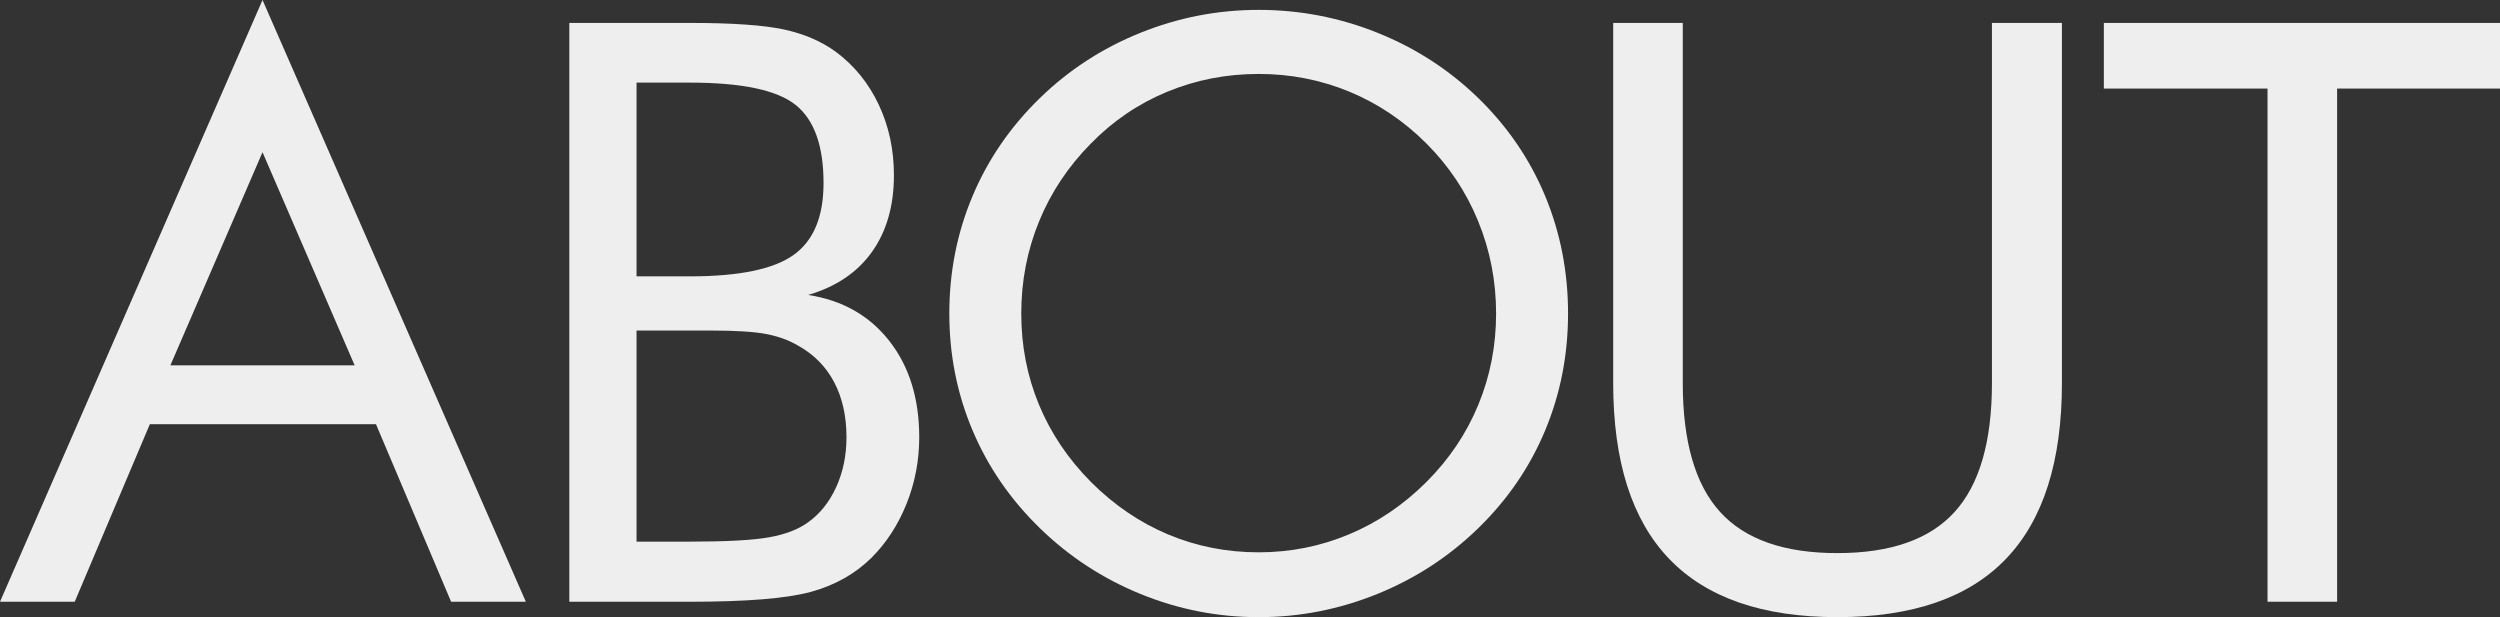
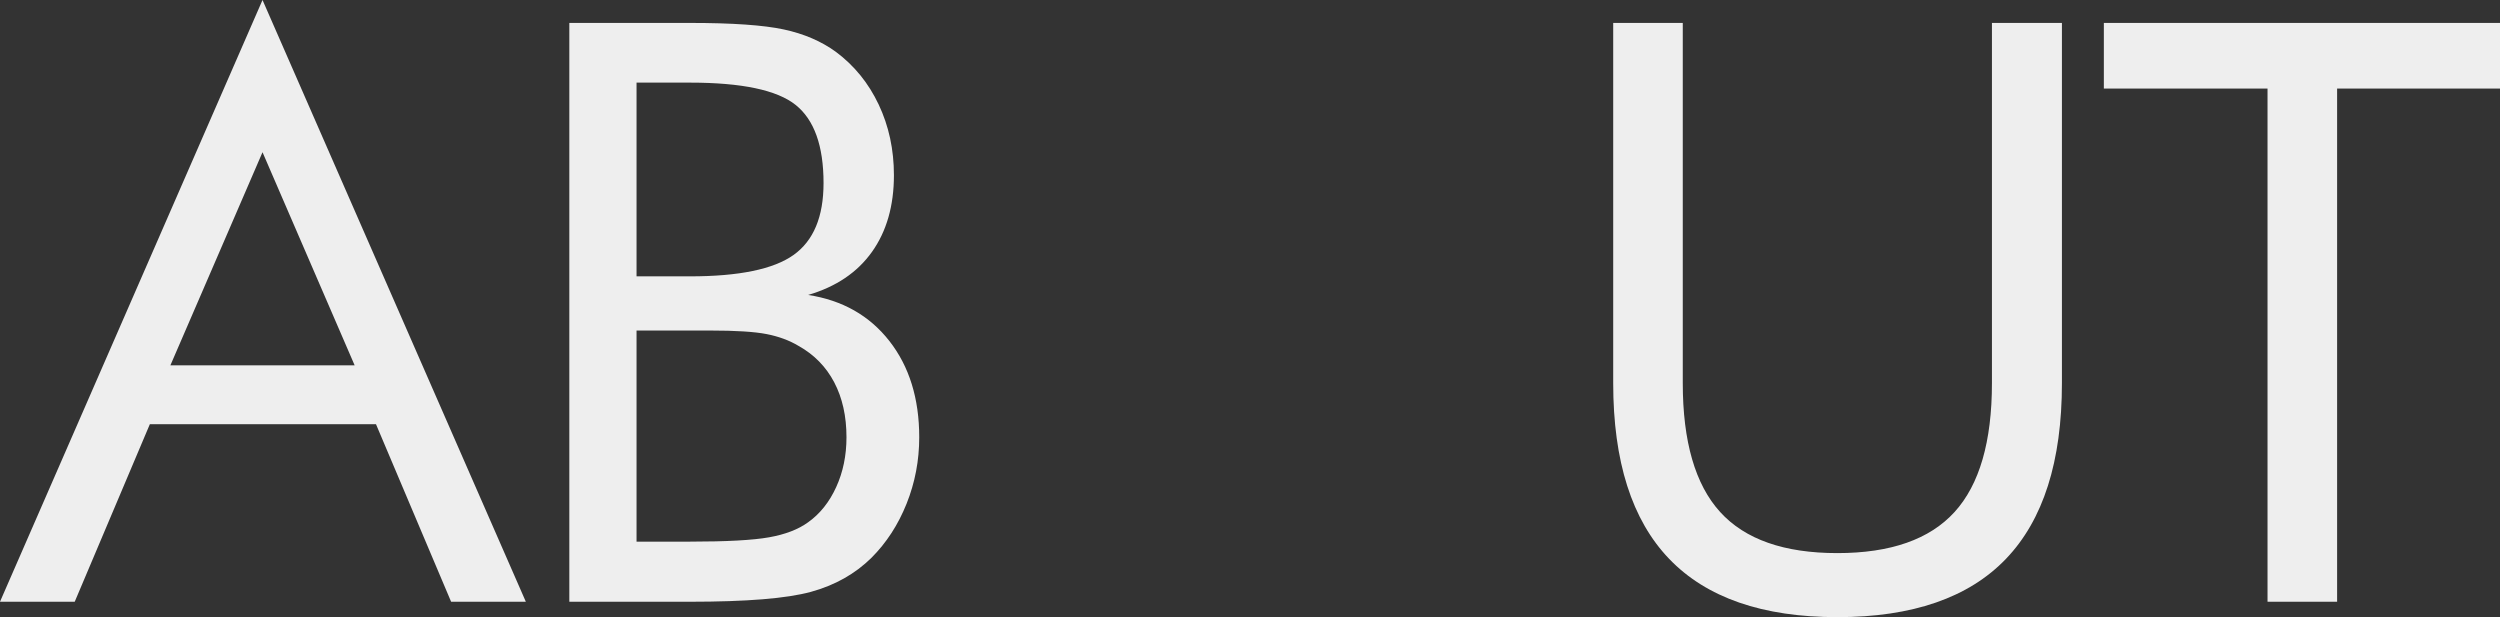
<svg xmlns="http://www.w3.org/2000/svg" version="1.1" id="レイヤー_1" x="0px" y="0px" width="308.759px" height="76.221px" viewBox="0 0 308.759 76.221" style="enable-background:new 0 0 308.759 76.221;" xml:space="preserve">
  <rect x="0" y="0" width="308.759" height="76.221" fill="#333333" stroke="none" />
  <style type="text/css">
	.st0{fill:#EEEEEE;}
</style>
  <g>
-     <path class="st0" d="M32.422,0l32.52,74.316h-9.229l-9.277-21.924h-27.93L9.229,74.316H0L32.422,0z M32.422,18.799L21.045,45.117   h22.754L32.422,18.799z" />
+     <path class="st0" d="M32.422,0l32.52,74.316h-9.229l-9.277-21.924h-27.93L9.229,74.316H0L32.422,0z M32.422,18.799L21.045,45.117   h22.754z" />
    <path class="st0" d="M70.314,74.316V2.832h14.893c5.241,0,9.106,0.269,11.597,0.806s4.63,1.457,6.421,2.759   c2.278,1.693,4.044,3.866,5.298,6.519c1.253,2.653,1.88,5.559,1.88,8.716c0,3.776-0.903,6.934-2.71,9.473s-4.436,4.313-7.886,5.322   c4.231,0.651,7.576,2.547,10.034,5.688c2.457,3.142,3.687,7.104,3.687,11.89c0,2.865-0.521,5.599-1.562,8.203   c-1.042,2.604-2.49,4.834-4.346,6.689c-2.019,1.986-4.509,3.386-7.471,4.199c-2.963,0.814-7.943,1.221-14.941,1.221H70.314z    M78.615,10.205v23.926h6.592c6.055,0,10.318-0.879,12.793-2.637c2.474-1.758,3.711-4.72,3.711-8.887   c0-4.59-1.147-7.804-3.442-9.644c-2.295-1.839-6.649-2.759-13.062-2.759H78.615z M78.615,40.82v26.074h6.592   c4.524,0,7.788-0.179,9.79-0.537c2.002-0.358,3.604-0.977,4.81-1.855c1.465-1.042,2.62-2.49,3.467-4.346   c0.846-1.855,1.27-3.906,1.27-6.152c0-2.604-0.505-4.866-1.514-6.787c-1.01-1.92-2.475-3.418-4.395-4.492   c-1.14-0.684-2.458-1.172-3.955-1.465c-1.498-0.293-3.825-0.439-6.982-0.439h-2.49H78.615z" />
-     <path class="st0" d="M193.66,38.721c0,5.111-0.945,9.929-2.834,14.453c-1.89,4.525-4.642,8.545-8.257,12.061   c-3.616,3.516-7.777,6.226-12.484,8.13s-9.584,2.856-14.633,2.856s-9.91-0.952-14.584-2.856c-4.675-1.904-8.82-4.614-12.436-8.13   c-3.648-3.548-6.425-7.584-8.33-12.109c-1.906-4.524-2.858-9.326-2.858-14.404c0-5.11,0.952-9.937,2.858-14.478   c1.905-4.541,4.682-8.585,8.33-12.134c3.583-3.483,7.72-6.168,12.411-8.057c4.69-1.888,9.56-2.832,14.608-2.832   c5.081,0,9.975,0.944,14.682,2.832c4.707,1.888,8.852,4.574,12.436,8.057c3.615,3.516,6.367,7.544,8.257,12.085   C192.714,28.735,193.66,33.578,193.66,38.721z M155.452,68.213c3.909,0,7.631-0.74,11.166-2.222c3.535-1.481,6.72-3.638,9.555-6.47   c2.802-2.799,4.935-5.973,6.401-9.521c1.466-3.548,2.199-7.308,2.199-11.279c0-4.004-0.741-7.812-2.224-11.426   s-3.608-6.803-6.377-9.57c-2.803-2.799-5.971-4.932-9.506-6.396s-7.273-2.197-11.215-2.197c-3.975,0-7.738,0.732-11.289,2.197   s-6.695,3.597-9.432,6.396c-2.802,2.832-4.936,6.039-6.401,9.619c-1.467,3.581-2.199,7.373-2.199,11.377   c0,3.972,0.725,7.715,2.175,11.23c1.449,3.516,3.592,6.706,6.426,9.57c2.867,2.865,6.052,5.029,9.555,6.494   C147.788,67.48,151.509,68.213,155.452,68.213z" />
    <path class="st0" d="M199.234,2.832h8.594v44.482c0,7.227,1.538,12.533,4.614,15.918c3.076,3.386,7.901,5.078,14.478,5.078   c6.575,0,11.401-1.692,14.478-5.078c3.076-3.385,4.614-8.691,4.614-15.918V2.832h8.643v44.482c0,9.668-2.304,16.903-6.909,21.704   c-4.606,4.802-11.548,7.202-20.825,7.202c-9.245,0-16.171-2.4-20.776-7.202c-4.606-4.801-6.909-12.036-6.909-21.704V2.832z" />
    <path class="st0" d="M280.048,74.316V10.938h-20.215V2.832h48.926v8.105h-20.117v63.379H280.048z" />
  </g>
</svg>